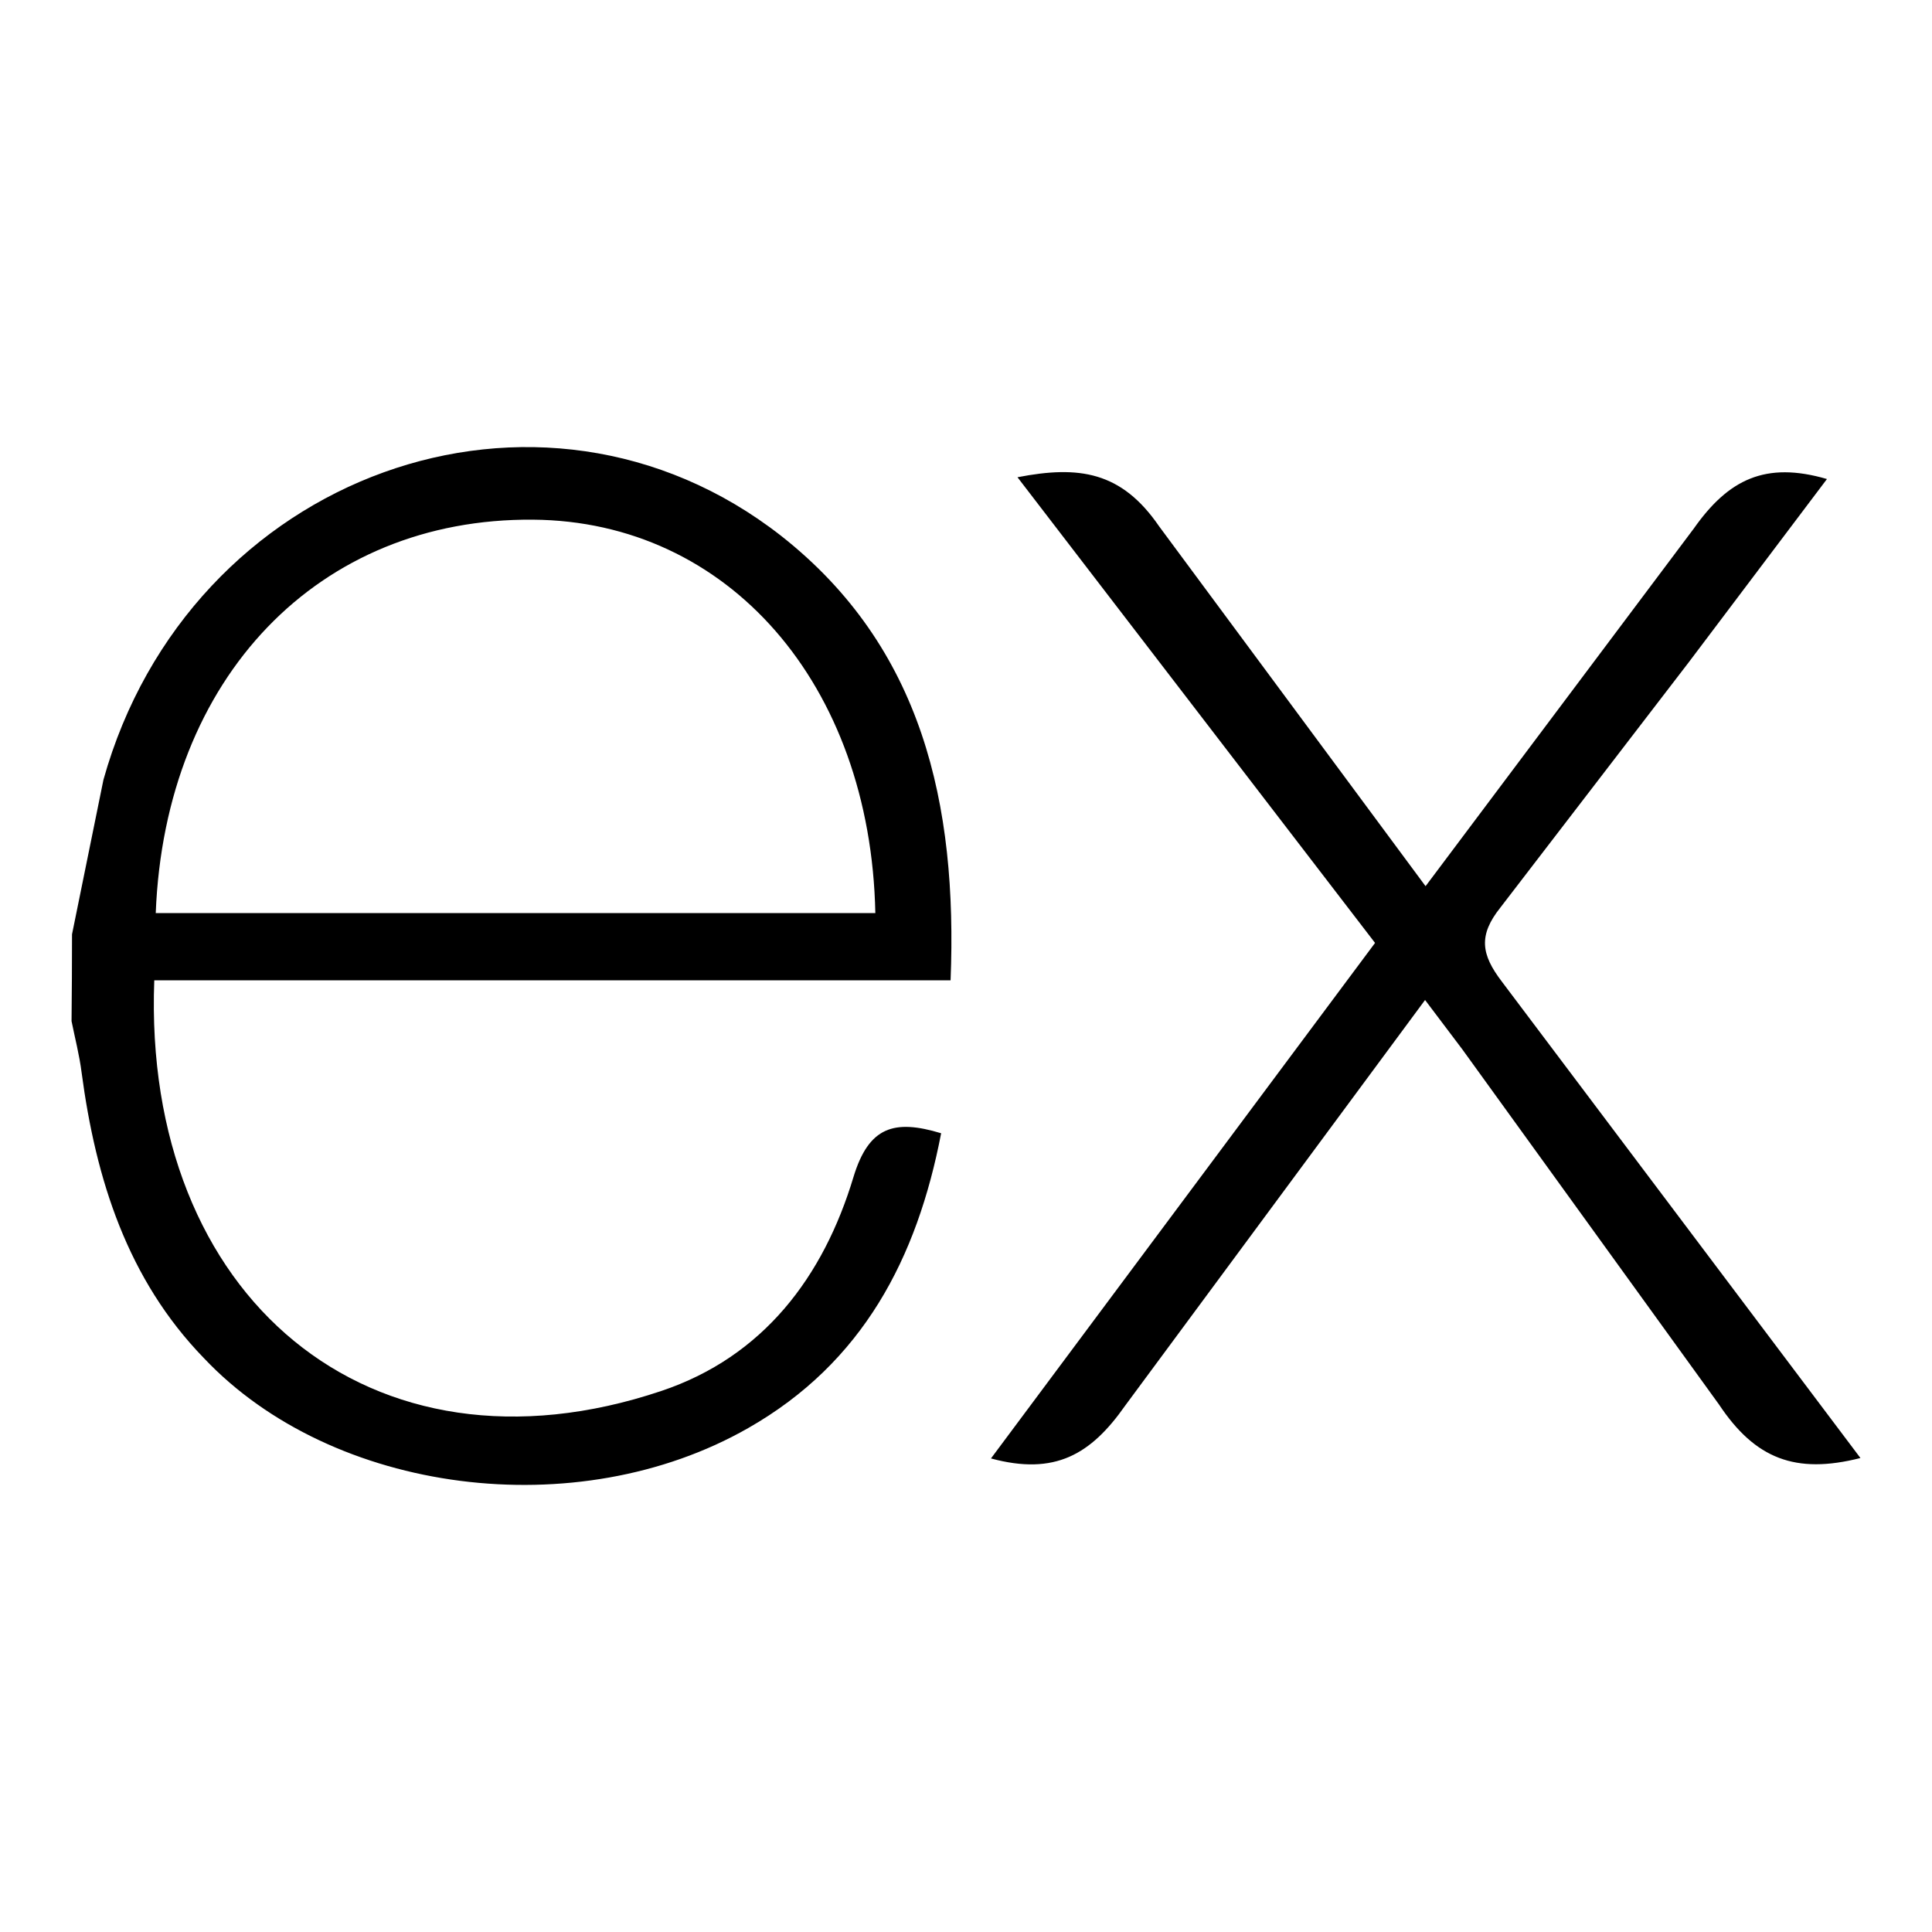
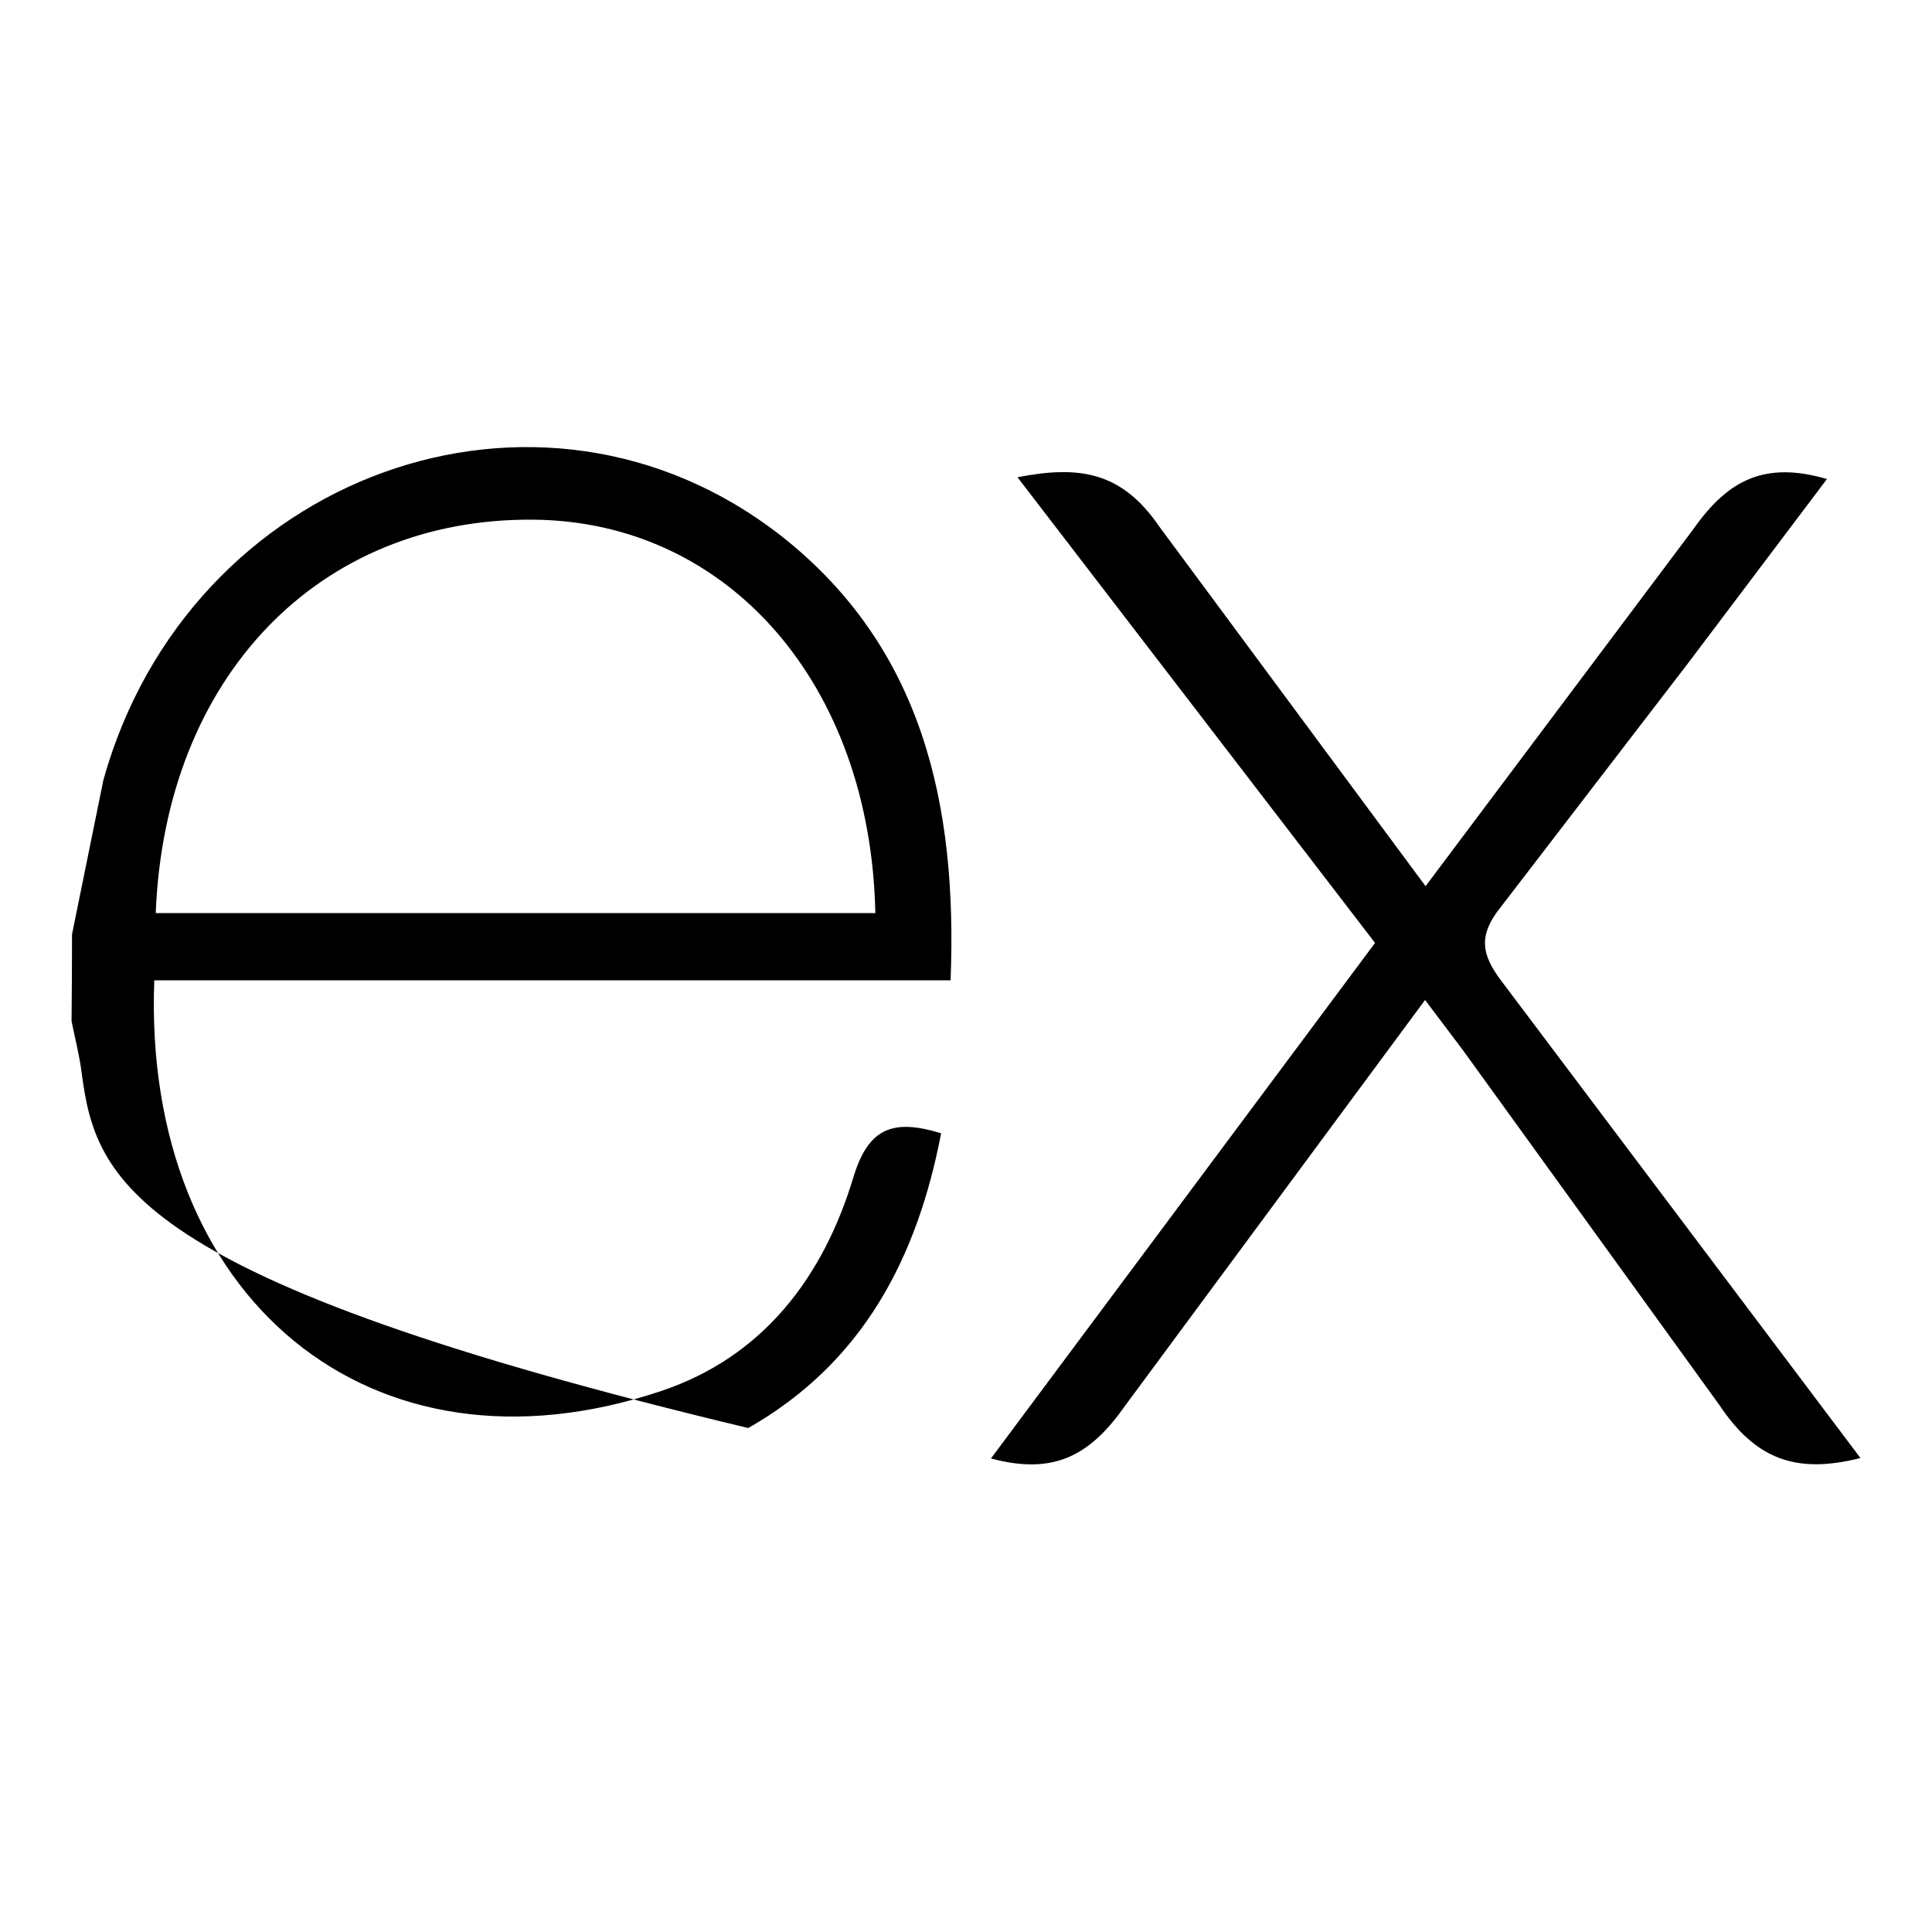
<svg xmlns="http://www.w3.org/2000/svg" width="54" height="54" viewBox="0 0 54 54" fill="none">
-   <path d="M52 40.752C50.181 41.214 49.056 40.772 48.047 39.257L40.869 29.325L39.831 27.95L31.448 39.289C30.491 40.653 29.486 41.247 27.698 40.764L38.433 26.355L28.439 13.339C30.158 13.005 31.345 13.175 32.4 14.714L39.845 24.769L47.345 14.769C48.306 13.405 49.339 12.886 51.064 13.389L47.189 18.527L41.939 25.363C41.314 26.144 41.4 26.678 41.975 27.433L52 40.752ZM2.013 26.114L2.891 21.796C5.281 13.249 15.078 9.697 21.834 14.978C25.783 18.085 26.764 22.478 26.569 27.4H4.312C3.978 36.26 10.355 41.607 18.484 38.878C21.336 37.921 23.016 35.688 23.856 32.894C24.283 31.494 24.989 31.275 26.305 31.675C25.633 35.169 24.117 38.088 20.914 39.914C16.128 42.649 9.297 41.764 5.703 37.964C3.562 35.76 2.678 32.966 2.281 29.978C2.219 29.485 2.094 29.014 2 28.541C2.008 27.733 2.013 26.924 2.013 26.116V26.114ZM4.353 25.521H24.466C24.334 19.114 20.345 14.564 14.894 14.525C8.909 14.478 4.612 18.921 4.353 25.521Z" fill="black" />
+   <path d="M52 40.752C50.181 41.214 49.056 40.772 48.047 39.257L40.869 29.325L39.831 27.95L31.448 39.289C30.491 40.653 29.486 41.247 27.698 40.764L38.433 26.355L28.439 13.339C30.158 13.005 31.345 13.175 32.4 14.714L39.845 24.769L47.345 14.769C48.306 13.405 49.339 12.886 51.064 13.389L47.189 18.527L41.939 25.363C41.314 26.144 41.4 26.678 41.975 27.433L52 40.752ZM2.013 26.114L2.891 21.796C5.281 13.249 15.078 9.697 21.834 14.978C25.783 18.085 26.764 22.478 26.569 27.4H4.312C3.978 36.26 10.355 41.607 18.484 38.878C21.336 37.921 23.016 35.688 23.856 32.894C24.283 31.494 24.989 31.275 26.305 31.675C25.633 35.169 24.117 38.088 20.914 39.914C3.562 35.76 2.678 32.966 2.281 29.978C2.219 29.485 2.094 29.014 2 28.541C2.008 27.733 2.013 26.924 2.013 26.116V26.114ZM4.353 25.521H24.466C24.334 19.114 20.345 14.564 14.894 14.525C8.909 14.478 4.612 18.921 4.353 25.521Z" fill="black" />
</svg>